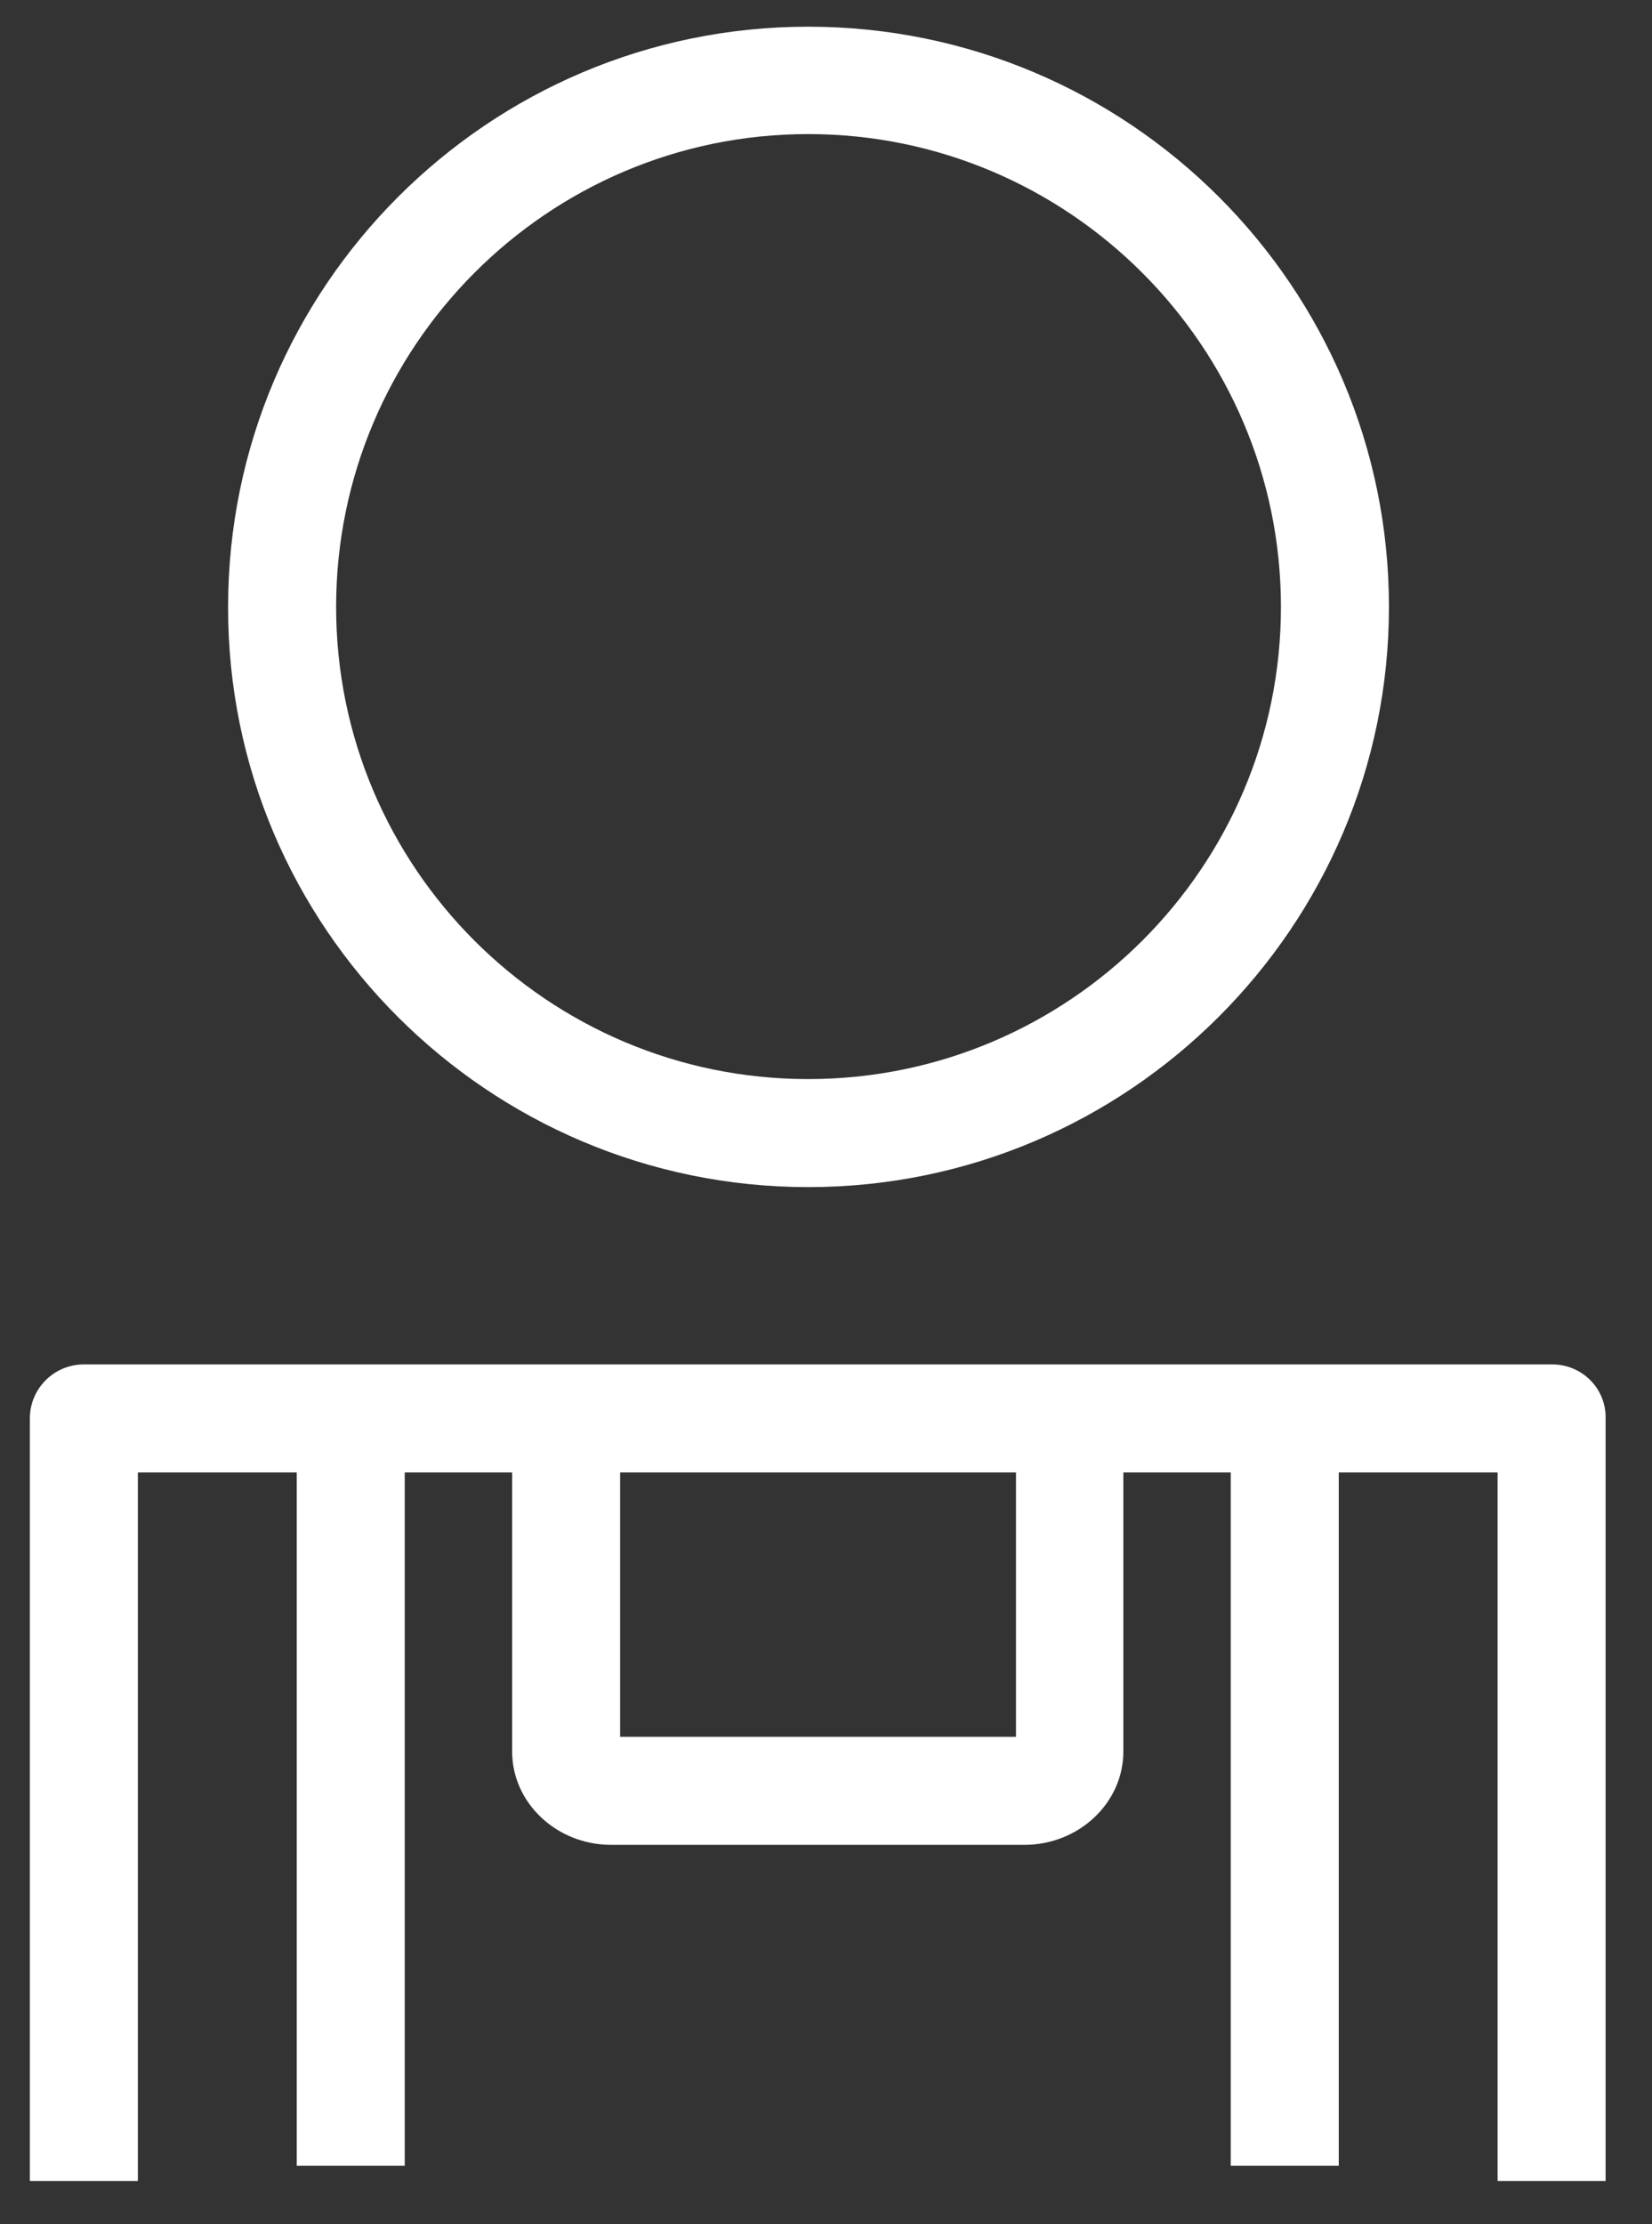
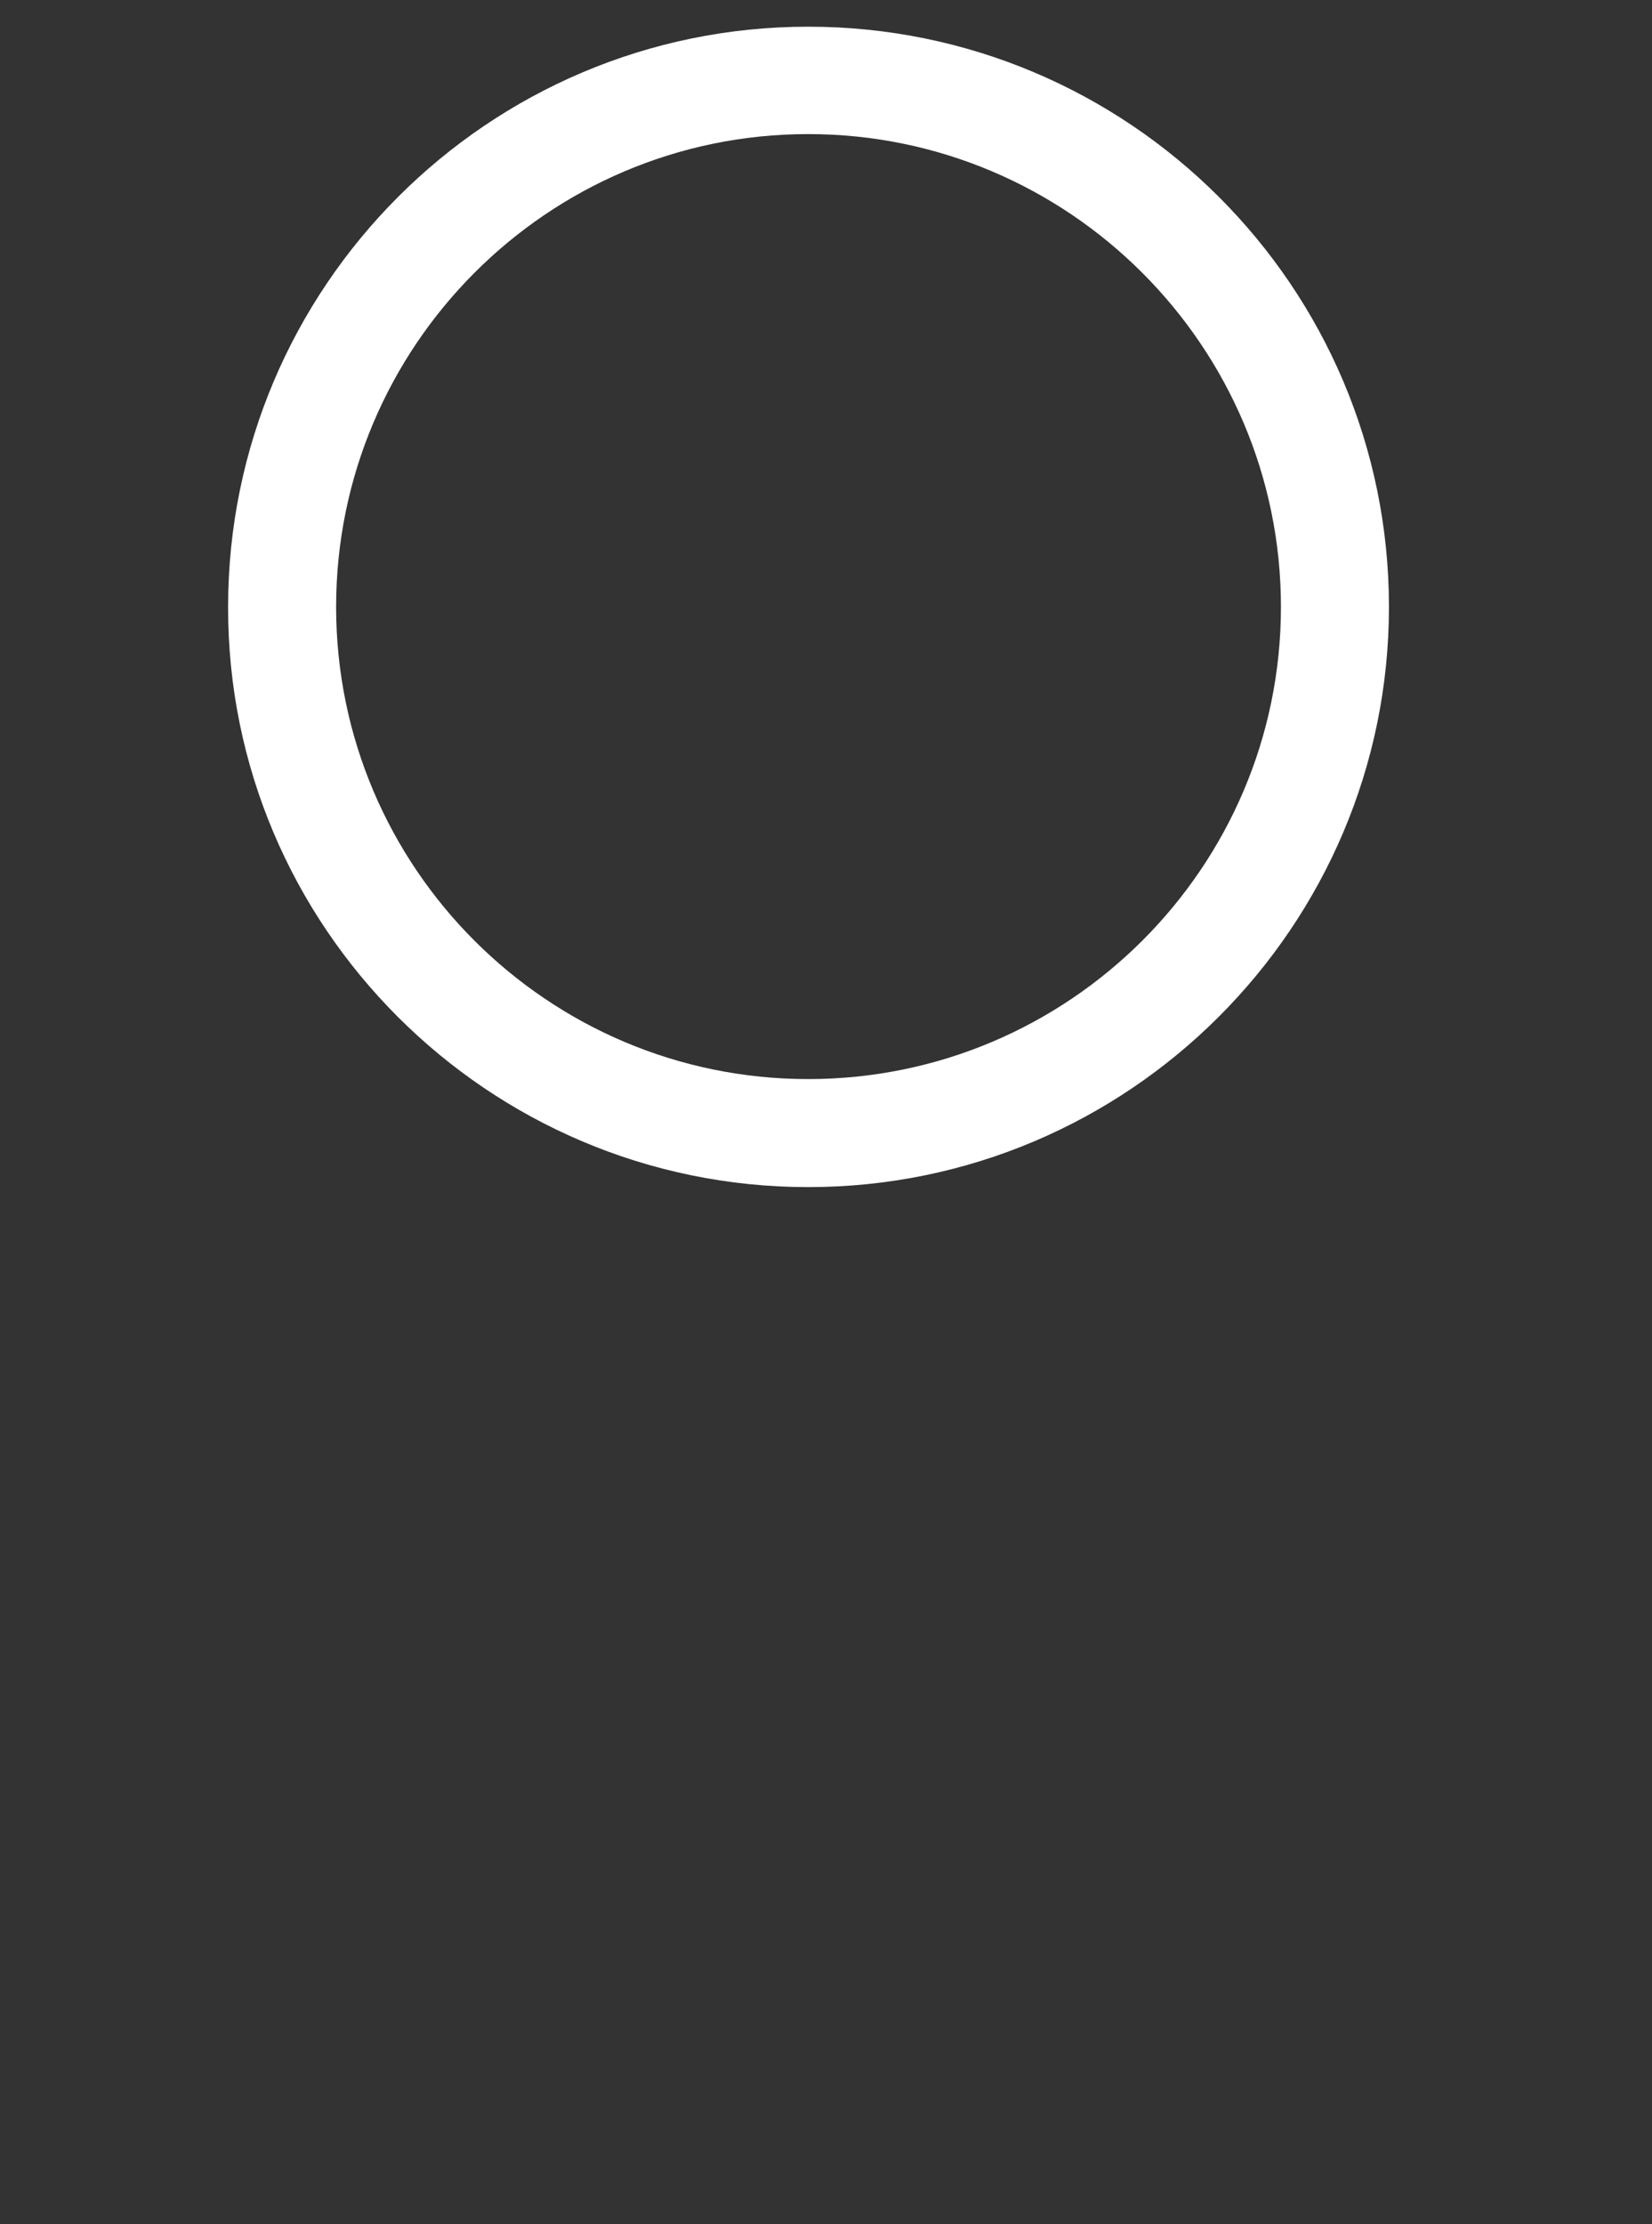
<svg xmlns="http://www.w3.org/2000/svg" width="26" height="35" viewBox="0 0 26 35" fill="none">
  <rect x="0" y="0" width="26" height="35" fill="#333333" stroke="none" />
  <path d="M12.72 18.68C17.76 18.68 21.86 14.58 21.86 9.55C21.86 4.51 17.76 0.42 12.72 0.42C7.68 0.42 3.59 4.52 3.59 9.55C3.58 14.58 7.68 18.68 12.72 18.68ZM12.72 2.11C16.82 2.11 20.16 5.45 20.16 9.55C20.16 13.65 16.82 16.98 12.72 16.98C8.62 16.98 5.29 13.65 5.29 9.55C5.29 5.45 8.62 2.11 12.72 2.11Z" fill="white" />
-   <path d="M24.43 21.47H1.32C0.85 21.47 0.47 21.85 0.47 22.32V34.32H2.17V23.17H4.67V34.08H6.37V23.17H8.06V27.56C8.06 28.37 8.76 29.03 9.62 29.03H16.12C16.98 29.03 17.68 28.37 17.68 27.56V23.17H19.37V34.08H21.07V23.17H23.57V34.32H25.27V22.32C25.28 21.85 24.9 21.47 24.43 21.47ZM15.99 27.33H9.76V23.17H15.99V27.33Z" fill="white" />
</svg>